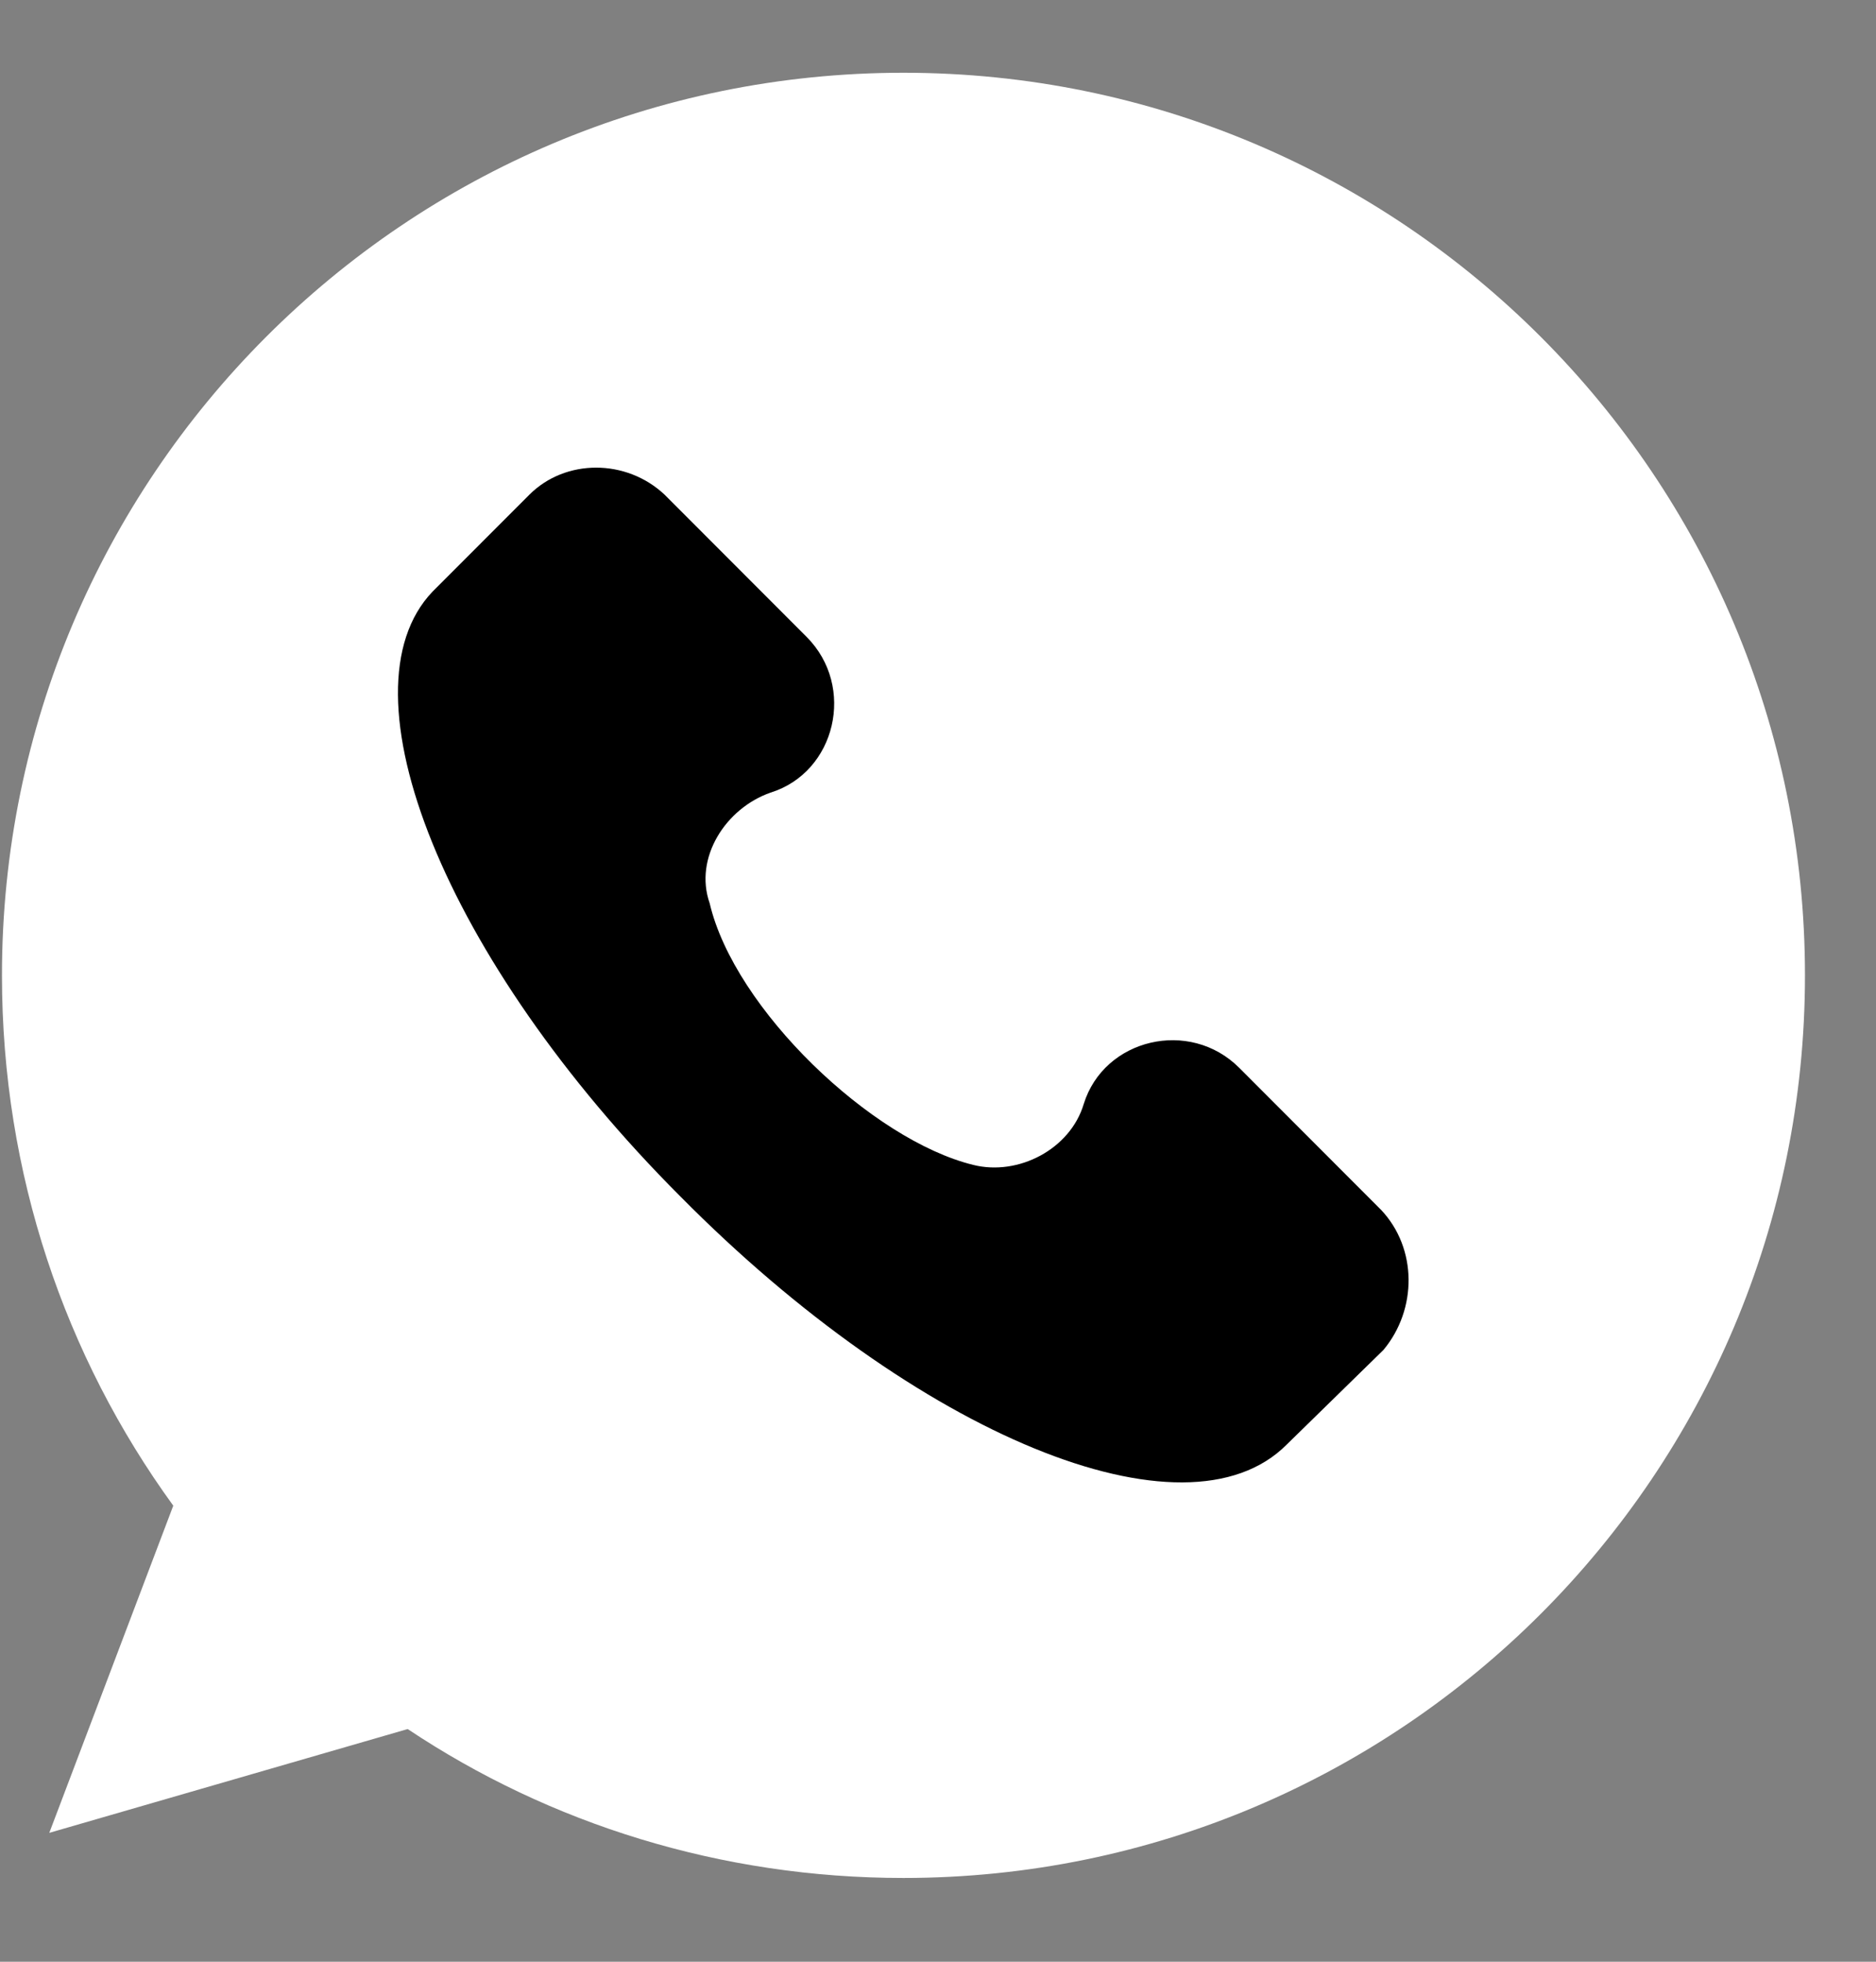
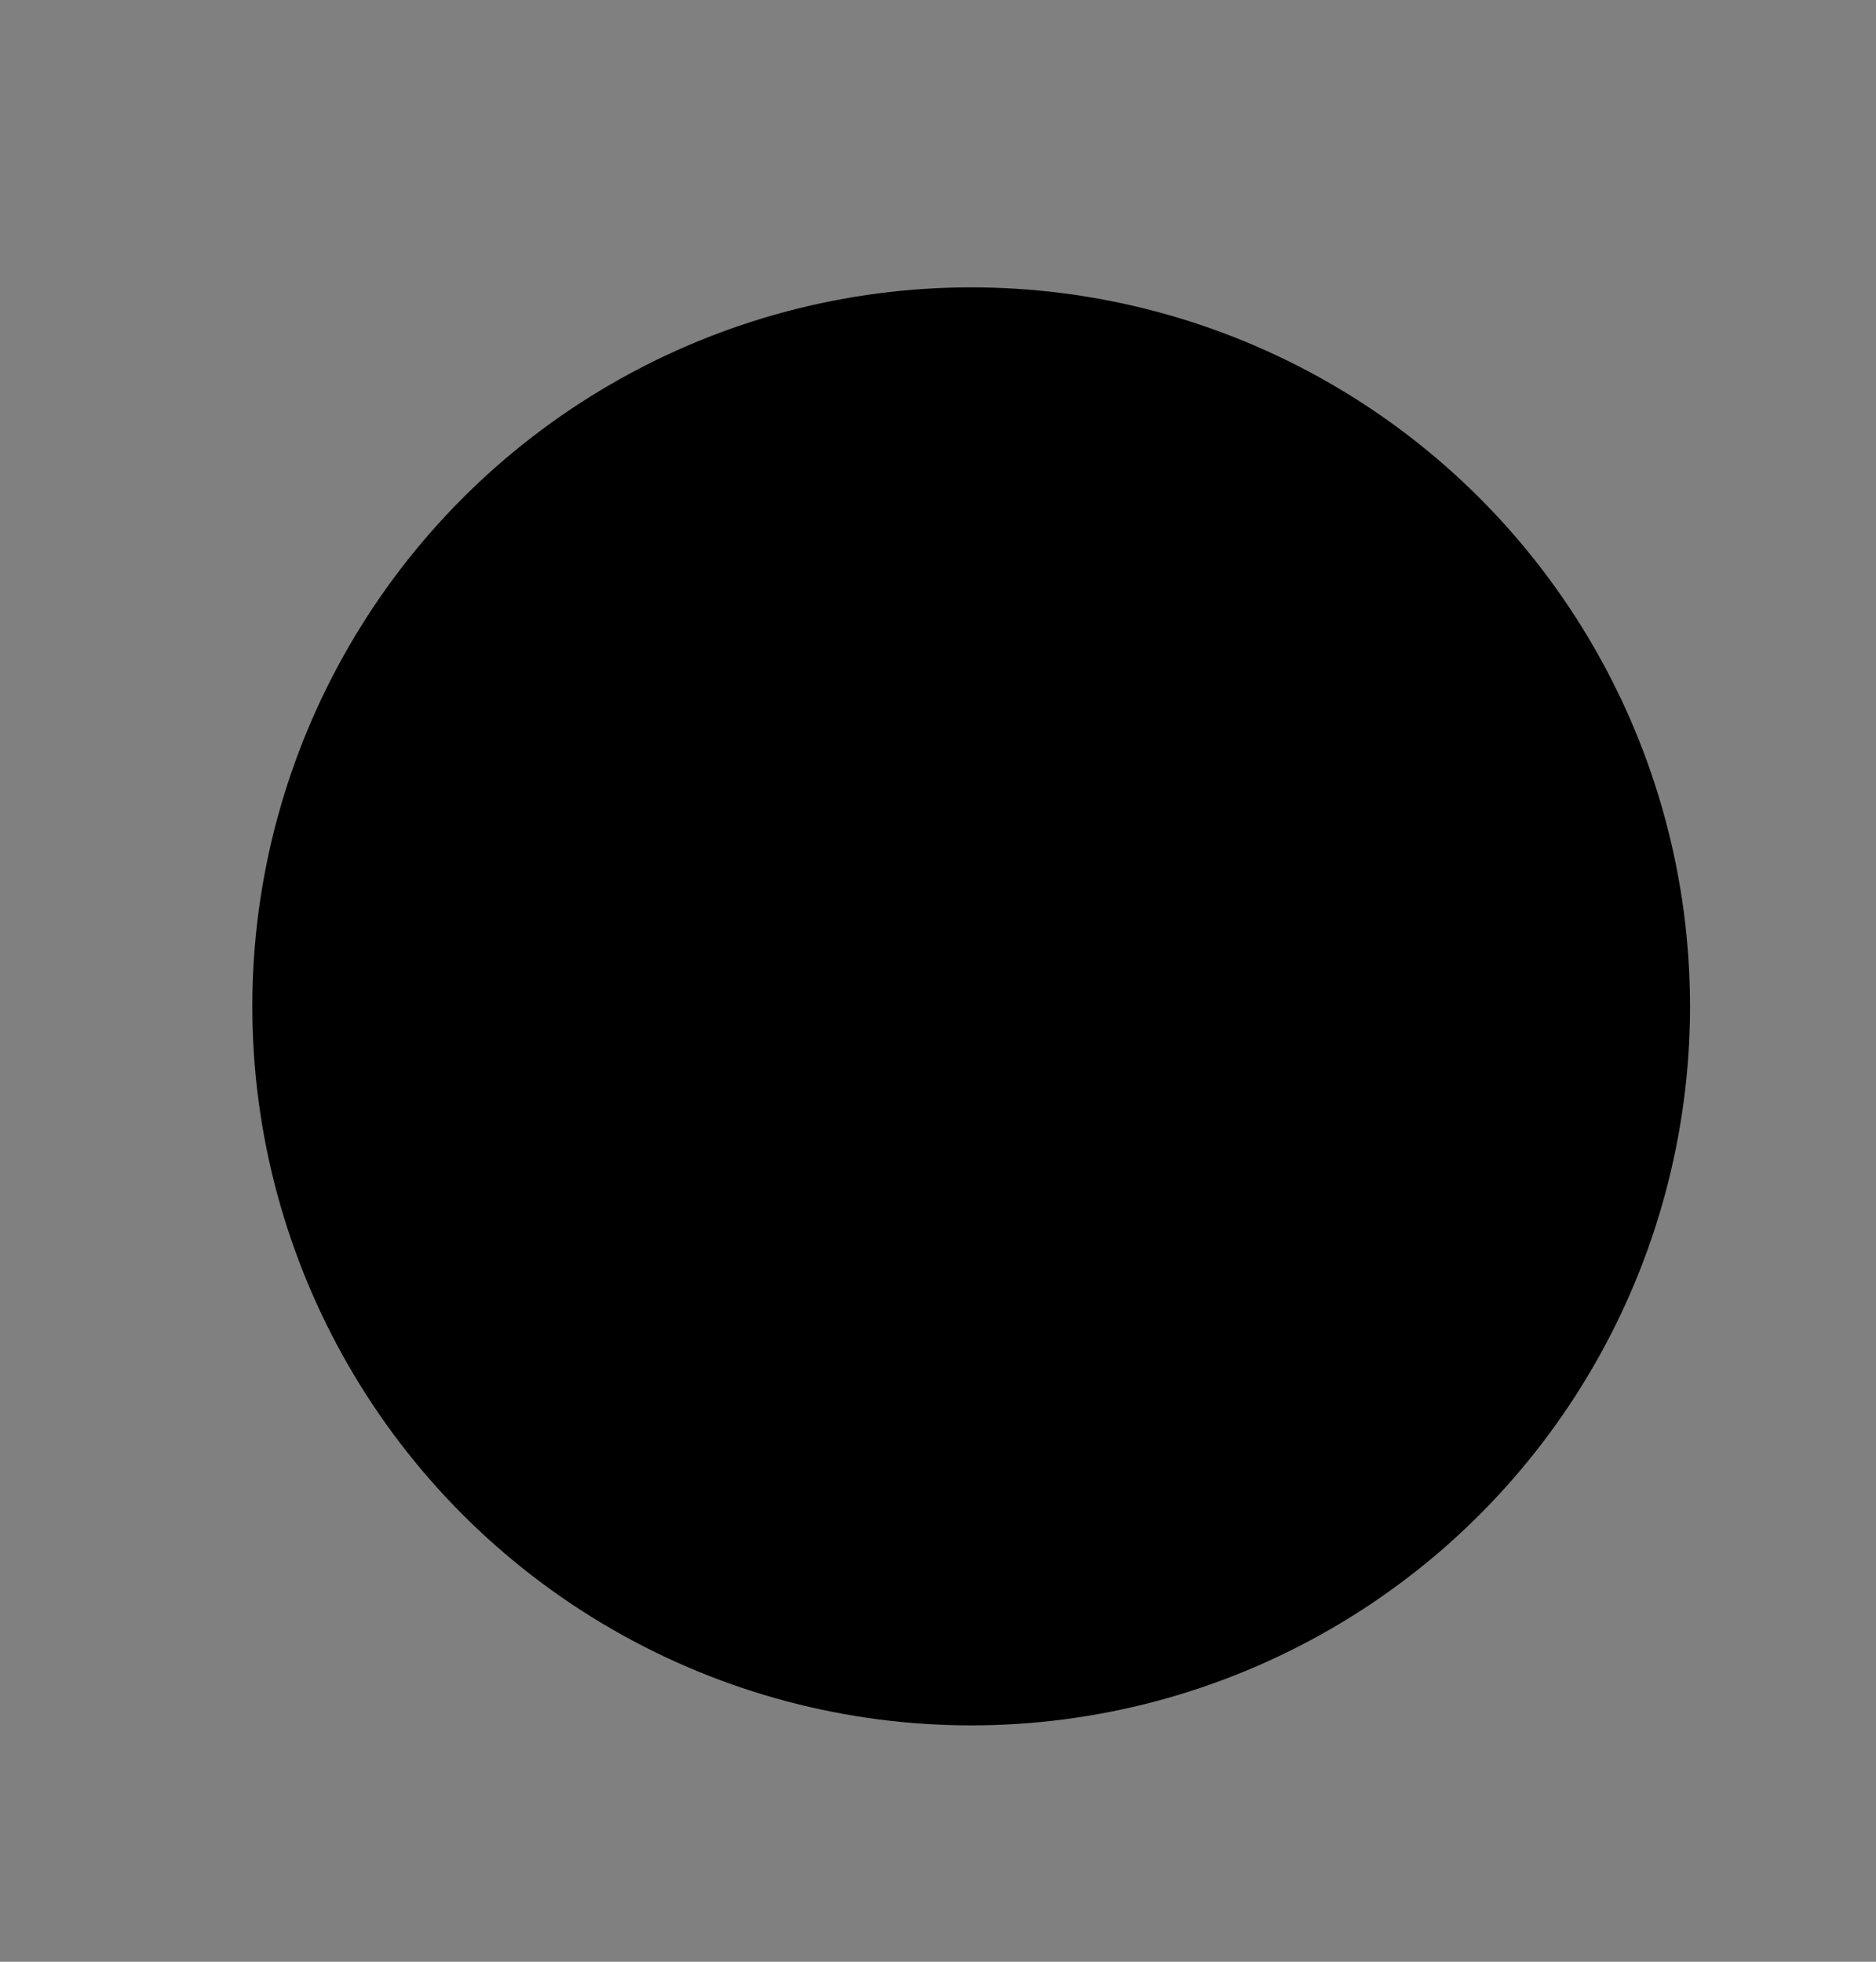
<svg xmlns="http://www.w3.org/2000/svg" width="22" height="23" viewBox="0 0 22 23" fill="none">
  <rect x="0" y="0" width="22" height="23" fill="#808080" stroke="none" />
  <circle cx="11.389" cy="11.799" r="8.43" fill="black" />
-   <path d="M10.595 0.853C4.754 0.853 0.023 5.589 0.023 11.435C0.023 13.764 0.763 15.906 2.032 17.653L0.578 21.489L4.781 20.272C6.446 21.383 8.454 22.018 10.595 22.018C16.436 22.018 21.167 17.282 21.167 11.435C21.167 5.589 16.436 0.853 10.595 0.853ZM16.224 15.827L15.088 16.938C13.899 18.129 10.754 16.832 7.979 14.028C5.204 11.25 3.961 8.102 5.071 6.938L6.208 5.8C6.631 5.377 7.344 5.377 7.794 5.8L9.459 7.467C10.04 8.049 9.802 9.055 9.036 9.293C8.507 9.478 8.137 10.06 8.322 10.589C8.613 11.832 10.225 13.367 11.414 13.658C11.943 13.79 12.551 13.473 12.709 12.944C12.947 12.176 13.952 11.938 14.533 12.52L16.198 14.187C16.621 14.637 16.621 15.351 16.224 15.827V15.827Z" fill="white" />
</svg>